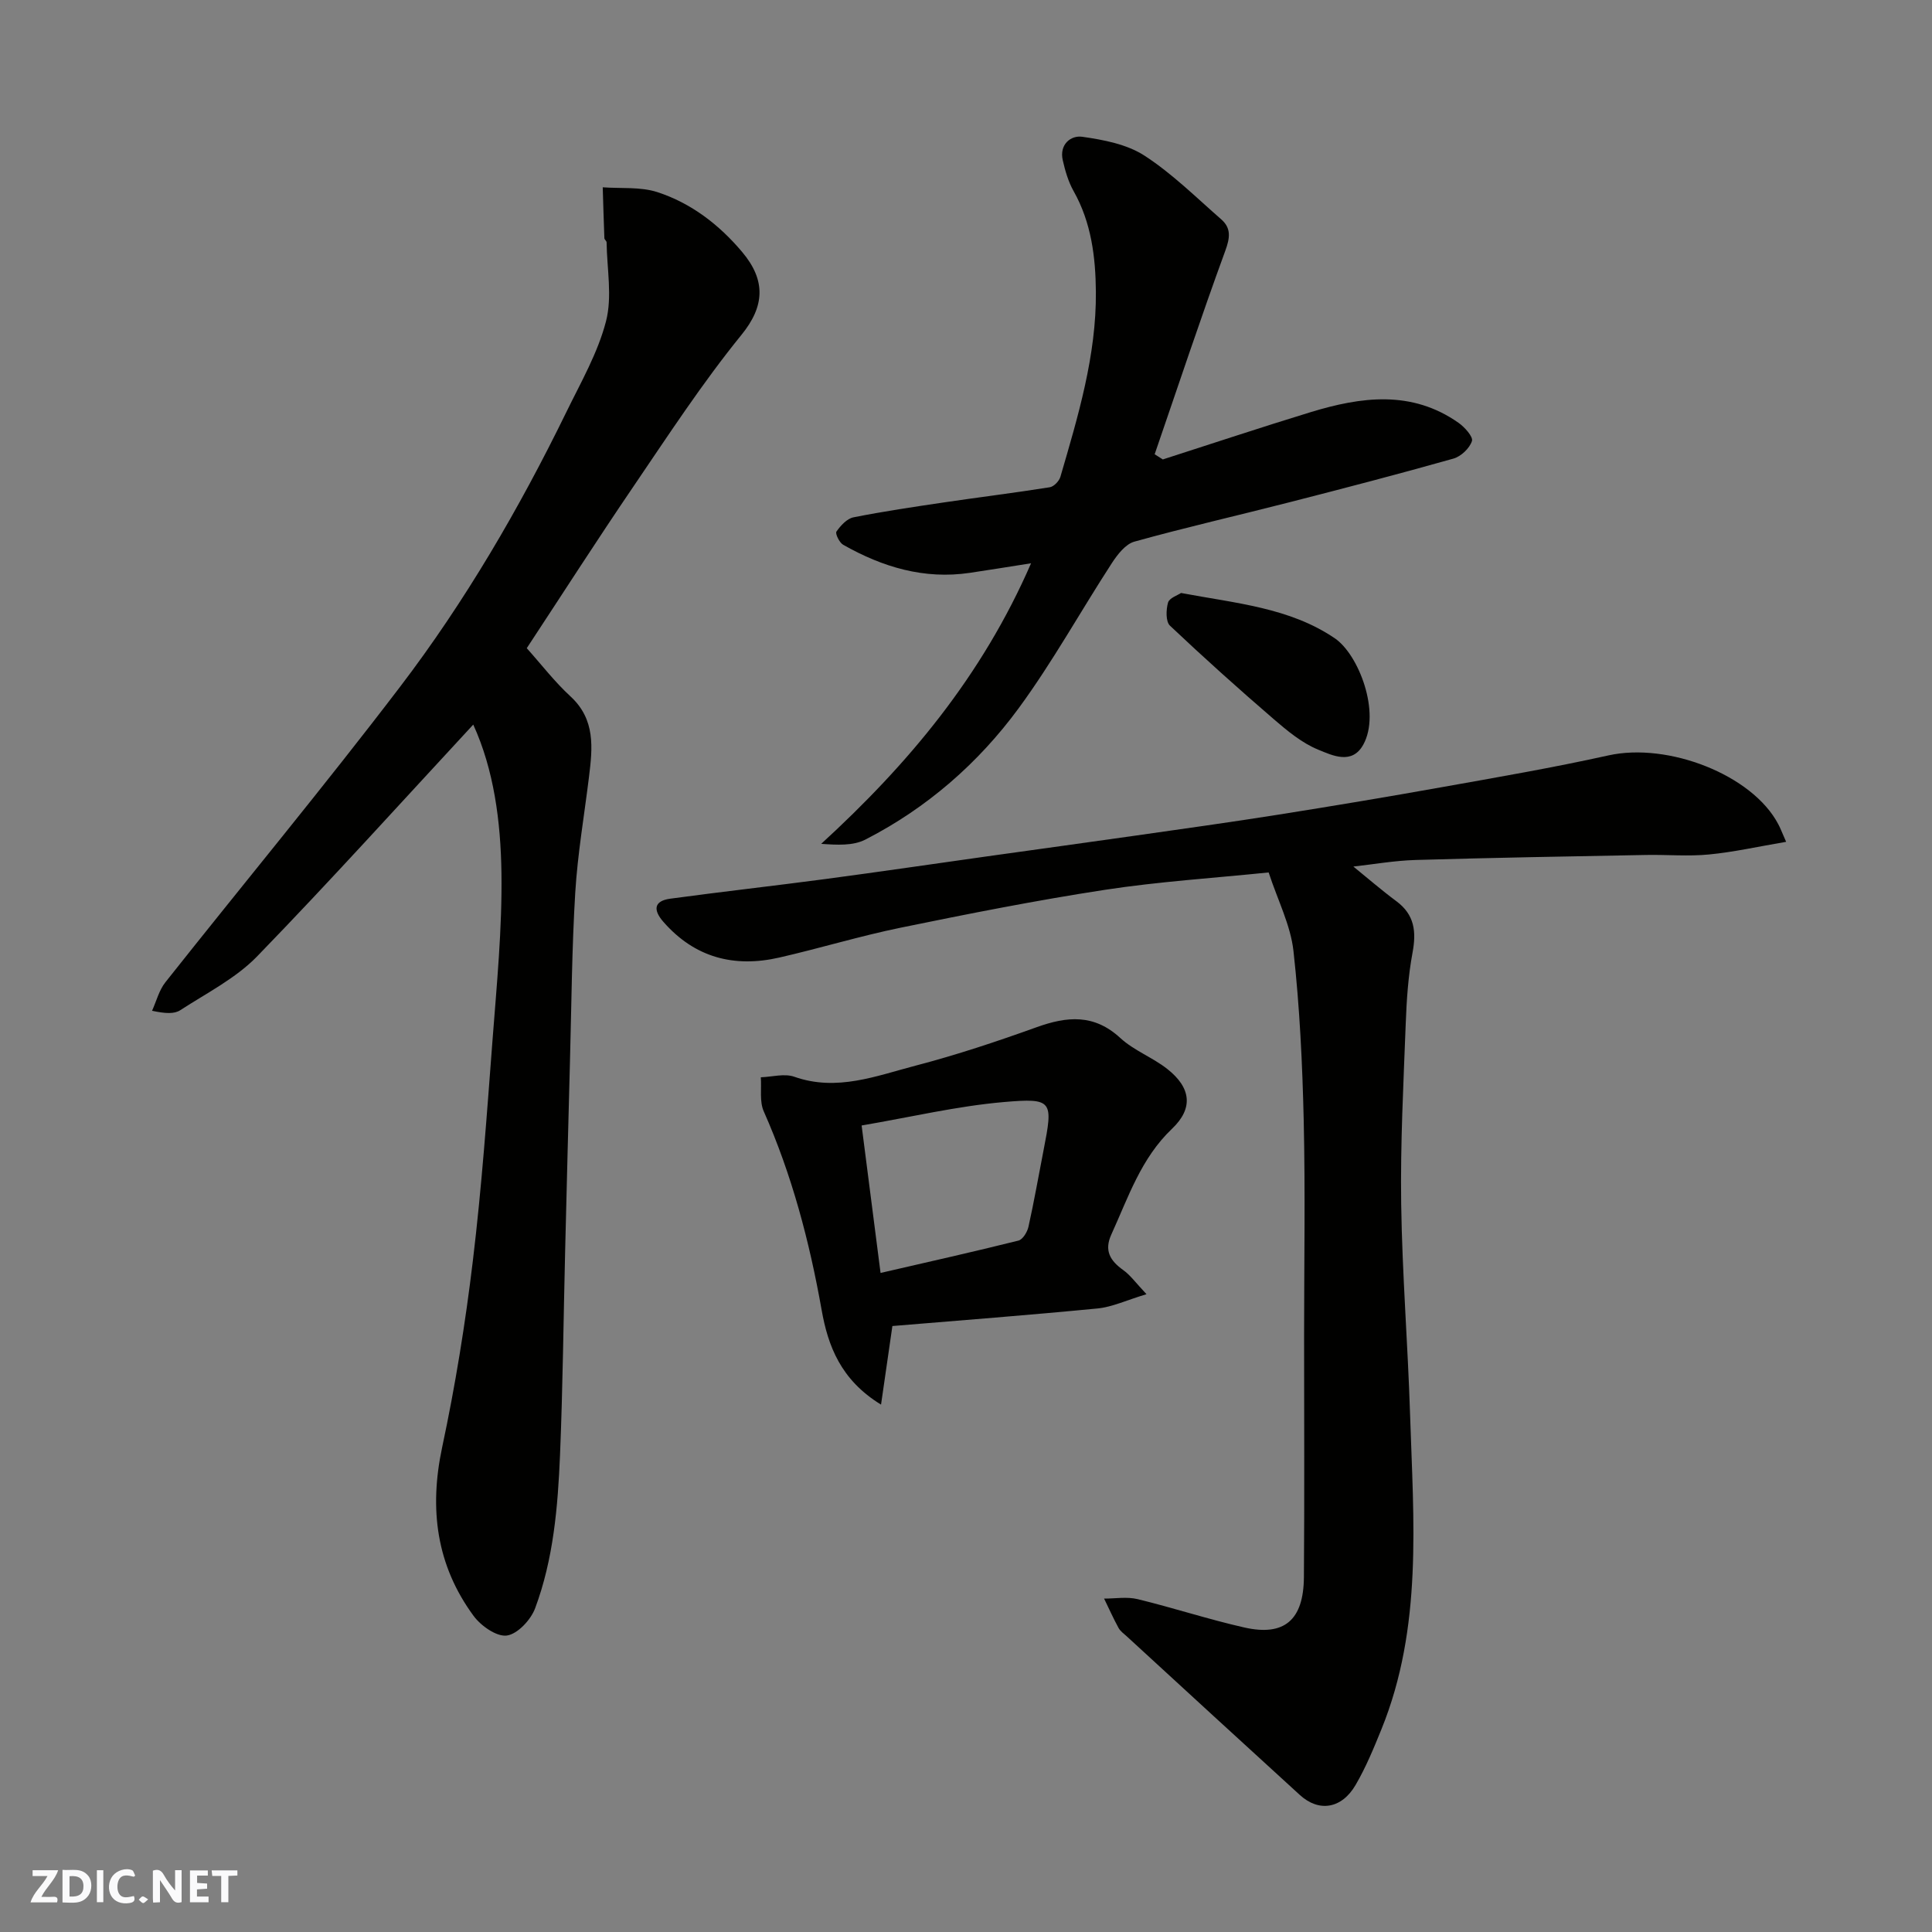
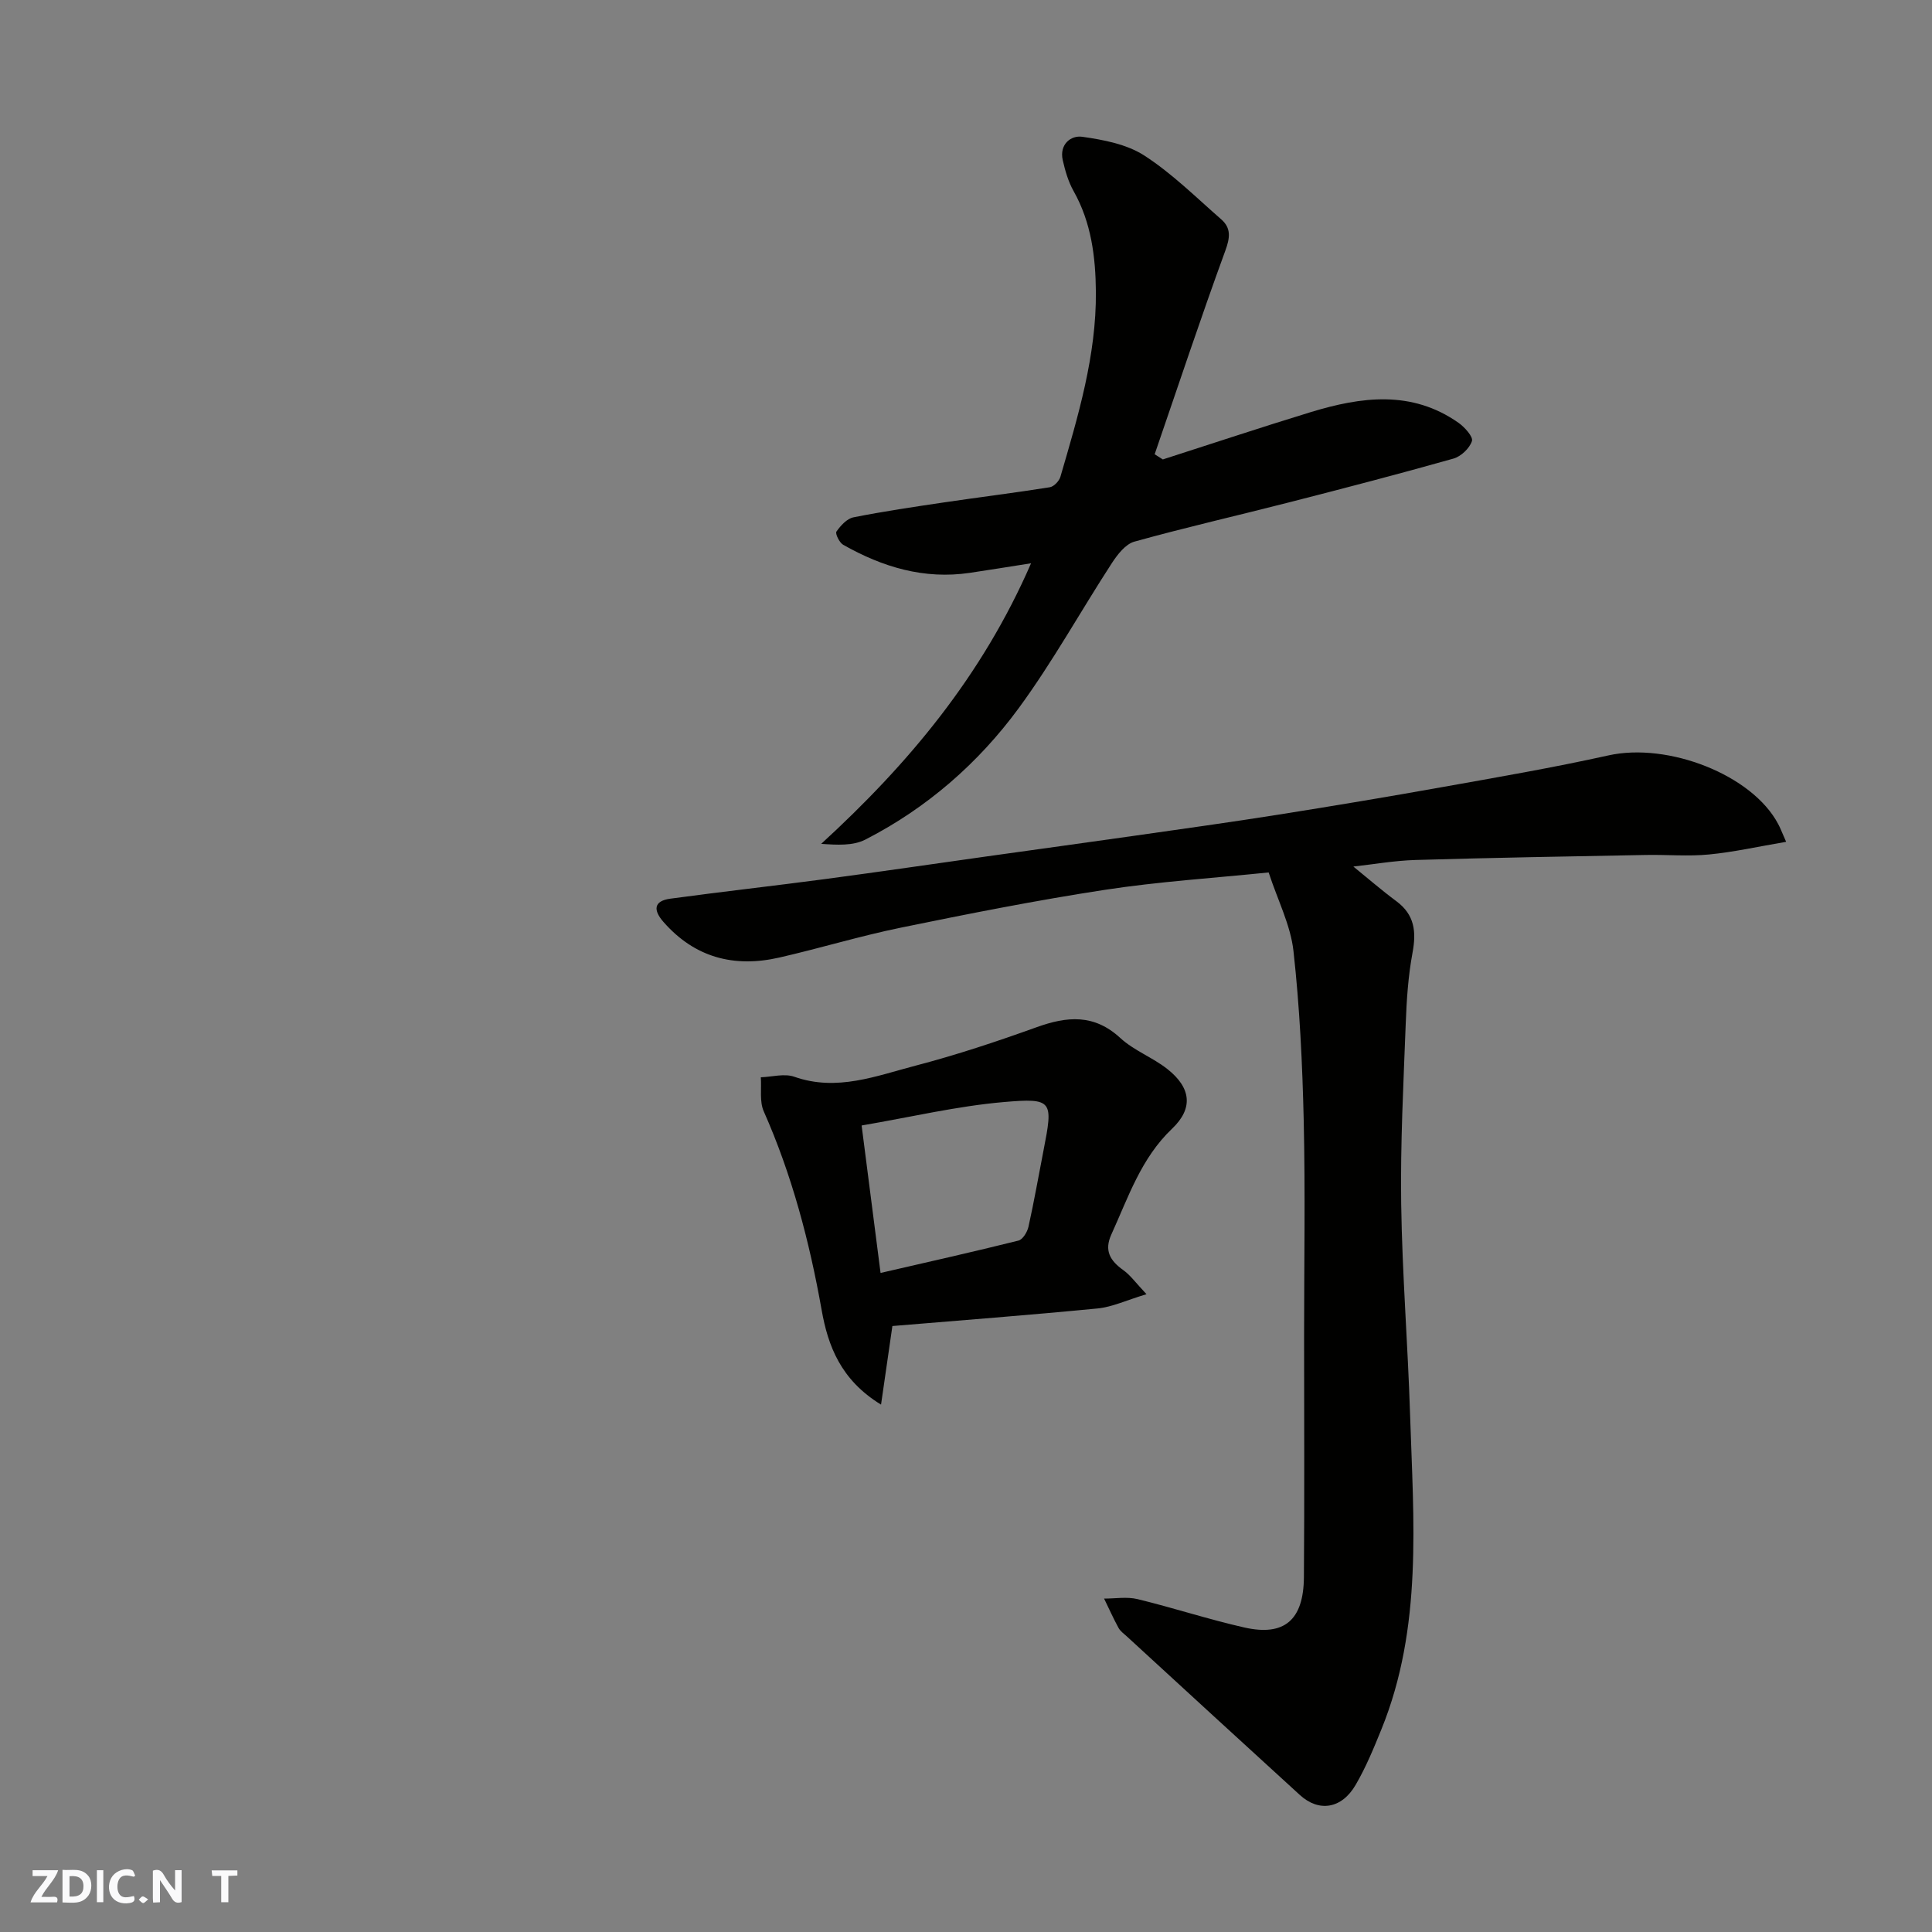
<svg xmlns="http://www.w3.org/2000/svg" enable-background="new 0 0 400 400" viewBox="0 0 400 400">
  <rect x="0" y="0" width="400" height="400" fill="#808080" stroke="none" />
  <g fill="#fafafb">
    <path d="m37.59 393.81c-.92.31-1.52.05-2-.78-.7-1.2-1.52-2.34-2.47-3.78v4.59c-.55.03-.95.05-1.41.07-.03-.37-.06-.64-.06-.91 0-1.91 0-3.81 0-5.7 1.13-.41 1.77-.03 2.29.91.62 1.11 1.38 2.14 2.31 3.19v-4.2h1.35v6.61z" />
    <path d="m12.94 393.88v-6.75c1.9.19 3.93-.54 5.37 1.29.8 1.01.78 2.88.03 3.97-1.37 1.97-3.4 1.51-5.4 1.49m1.45-1.22c2.04.12 2.92-.58 2.89-2.21-.03-1.51-.98-2.19-2.89-2z" />
    <path d="m11.81 393.87h-5.49c.68-2.18 2.47-3.48 3.51-5.45h-3.08v-1.21h5.29c-.71 2.13-2.44 3.48-3.47 5.51.86 0 1.63.04 2.39-.01.79-.05 1.14.21.85 1.16" />
-     <path d="m39.33 393.86v-6.61h3.7v1.07h-2.22v1.52c.68.04 1.34.09 2.07.13v1.07c-.72.05-1.38.09-2.1.14v1.48h2.4v1.19h-3.85z" />
    <path d="m27.71 388.56c-1.15-.3-2.46-.61-3.1.64-.37.73-.41 1.93-.06 2.67.63 1.35 1.99.93 3.17.68.35.94-.01 1.32-.93 1.46-1.62.25-3.05-.27-3.76-1.48-.73-1.24-.6-3.03.31-4.17.88-1.11 2.71-1.7 4-1.16.32.13.44.74.65 1.12-.1.08-.19.16-.28.24" />
    <path d="m49.15 387.24v1.07c-.59.02-1.17.05-1.87.08v5.44h-1.48v-5.44h-1.85c-.05-.4-.08-.73-.13-1.15z" />
    <path d="m20.06 387.21h1.33v6.62h-1.33z" />
    <path d="m30.68 393.25c-.49.38-.8.79-1.05.76-.32-.05-.6-.45-.9-.7.26-.24.51-.64.8-.67.29-.04.62.3 1.15.61" />
  </g>
  <path d="m369.8 174.29c-5.83.99-10.87 2.13-15.97 2.62-4.29.42-8.66.02-12.99.1-15.93.3-31.86.57-47.78 1.04-4.36.13-8.69.9-12.86 1.36 2.9 2.35 5.82 4.89 8.91 7.18 3.77 2.8 4.15 6.29 3.34 10.65-.9 4.83-1.23 9.8-1.41 14.72-.47 12.42-1.12 24.86-.94 37.28.21 14.54 1.38 29.06 1.84 43.59.7 21.96 2.65 44.08-5.93 65.2-1.59 3.92-3.22 7.88-5.35 11.53-2.89 4.95-7.59 5.67-11.53 2.08-11.97-10.91-23.88-21.87-35.81-32.82-.61-.56-1.36-1.08-1.74-1.78-1.08-1.98-2-4.04-2.99-6.07 2.31.01 4.73-.42 6.92.11 7.42 1.8 14.7 4.2 22.14 5.88 8.27 1.86 12.24-1.55 12.31-10.42.13-16.69.04-33.39.04-50.08 0-14.83.26-29.66-.08-44.48-.27-11.7-.83-23.44-2.12-35.07-.59-5.35-3.24-10.47-5.14-16.28-11.43 1.17-22.75 1.89-33.91 3.6-14.17 2.17-28.25 4.96-42.29 7.84-8.44 1.73-16.71 4.26-25.11 6.18-9.35 2.14-17.53.02-24.01-7.4-2.1-2.4-2.04-4.32 1.45-4.79 10.7-1.45 21.44-2.65 32.14-4.07 11.18-1.49 22.34-3.13 33.51-4.7 10.2-1.43 20.41-2.83 30.61-4.28 9.87-1.41 19.75-2.78 29.59-4.34 11.28-1.79 22.55-3.67 33.79-5.68 11.55-2.06 23.12-4.05 34.57-6.59 12.36-2.75 29.79 4.02 35.16 14.22.38.68.65 1.43 1.64 3.67z" fill="#010100" />
-   <path d="m109.06 134.2c3.04 3.39 5.78 6.97 9.04 9.97 5.23 4.81 4.58 10.69 3.84 16.72-.98 7.96-2.35 15.9-2.84 23.9-.7 11.58-.78 23.19-1.09 34.79-.35 13.1-.68 26.2-1 39.29-.35 14.1-.48 28.2-1.06 42.29-.45 10.79-1.35 21.61-5.16 31.82-.89 2.39-3.63 5.33-5.85 5.64-2.11.29-5.37-2-6.89-4.07-7.72-10.5-9.22-22.15-6.51-34.89 2.72-12.76 4.81-25.68 6.36-38.63 1.83-15.17 2.91-30.44 4.07-45.68.88-11.52 2.01-23.07 1.85-34.59-.15-10.69-1.57-21.42-5.84-30.74-14.8 15.97-29.49 32.26-44.75 47.99-4.43 4.56-10.46 7.6-15.89 11.13-1.24.81-3.05.73-5.86.13.9-1.98 1.45-4.25 2.76-5.9 16.17-20.42 32.82-40.48 48.61-61.2 13.47-17.68 24.66-36.89 34.42-56.88 3-6.15 6.51-12.24 8.2-18.78 1.32-5.12.19-10.86.12-16.33 0-.29-.45-.57-.46-.87-.14-3.51-.23-7.02-.34-10.53 3.79.28 7.81-.14 11.32 1 6.99 2.28 12.77 6.73 17.53 12.37 5.02 5.95 4.64 11.32-.13 17.18-8.11 9.98-15.18 20.83-22.43 31.49-7.43 10.92-14.56 22.04-22.02 33.38z" fill="#010100" />
  <path d="m240.75 95.12c10.2-3.27 20.37-6.66 30.61-9.79 10.44-3.18 20.88-4.62 30.6 2.2 1.28.9 3.08 2.9 2.79 3.79-.49 1.5-2.27 3.19-3.84 3.63-11.26 3.18-22.58 6.13-33.91 9.03-10.71 2.75-21.5 5.2-32.14 8.16-1.84.51-3.51 2.68-4.67 4.46-6.48 9.97-12.25 20.44-19.27 30.01-8.39 11.43-19.04 20.7-31.76 27.22-2.55 1.31-5.87 1.11-9.14.88 18.04-16.54 33.27-34.68 43.45-58.09-4.79.75-8.73 1.4-12.67 1.98-9.48 1.41-18.1-1.2-26.23-5.81-.79-.45-1.69-2.32-1.39-2.74.86-1.23 2.17-2.67 3.51-2.94 6.23-1.24 12.53-2.17 18.81-3.1 7.28-1.08 14.58-1.97 21.84-3.13.85-.13 1.94-1.27 2.2-2.15 3.66-12.54 7.46-25.11 7.35-38.32-.06-7.18-.94-14.33-4.61-20.84-1.1-1.95-1.75-4.21-2.25-6.41-.73-3.22 1.63-5.19 4.06-4.84 4.41.63 9.21 1.54 12.84 3.89 5.75 3.72 10.71 8.66 15.91 13.2 2.07 1.81 1.84 3.79.85 6.49-5.11 13.97-9.79 28.09-14.63 42.15.58.37 1.13.72 1.69 1.07z" fill="#010100" />
  <path d="m237.37 267.95c-4.17 1.25-7.08 2.65-10.11 2.95-14.2 1.38-28.43 2.47-42.5 3.64-.81 5.61-1.53 10.58-2.35 16.27-8.36-5.11-10.99-12.19-12.3-19.6-2.52-14.17-6.14-27.93-11.98-41.11-.91-2.04-.44-4.69-.61-7.06 2.32-.08 4.89-.83 6.93-.11 8.81 3.11 16.97-.18 25.15-2.31 8.46-2.21 16.8-4.99 25.03-7.95 6.31-2.27 11.88-2.77 17.31 2.23 2.83 2.61 6.71 4.03 9.76 6.44 4.9 3.87 5.41 8.12.96 12.35-6.44 6.13-9.06 14.21-12.57 21.9-1.52 3.33-.25 5.42 2.44 7.35 1.47 1.03 2.57 2.6 4.84 5.01zm-55.06-4.4c9.89-2.28 19.25-4.38 28.55-6.7.89-.22 1.83-1.77 2.07-2.85 1.17-5.25 2.09-10.55 3.12-15.82 2.01-10.3 1.97-10.89-8.25-10.01-9.65.84-19.17 3.1-29.41 4.85 1.33 10.38 2.56 19.93 3.92 30.53z" fill="#010100" />
-   <path d="m244.52 122.77c11.43 2.15 22.47 3.03 31.82 9.37 5 3.39 9.55 15.43 5.92 22.02-2.34 4.26-6.44 2.23-9.34 1.05-3.37-1.38-6.39-3.89-9.21-6.32-7.3-6.29-14.48-12.73-21.48-19.35-.9-.85-.82-3.3-.4-4.79.29-.96 2.01-1.51 2.69-1.98z" fill="#010100" />
</svg>